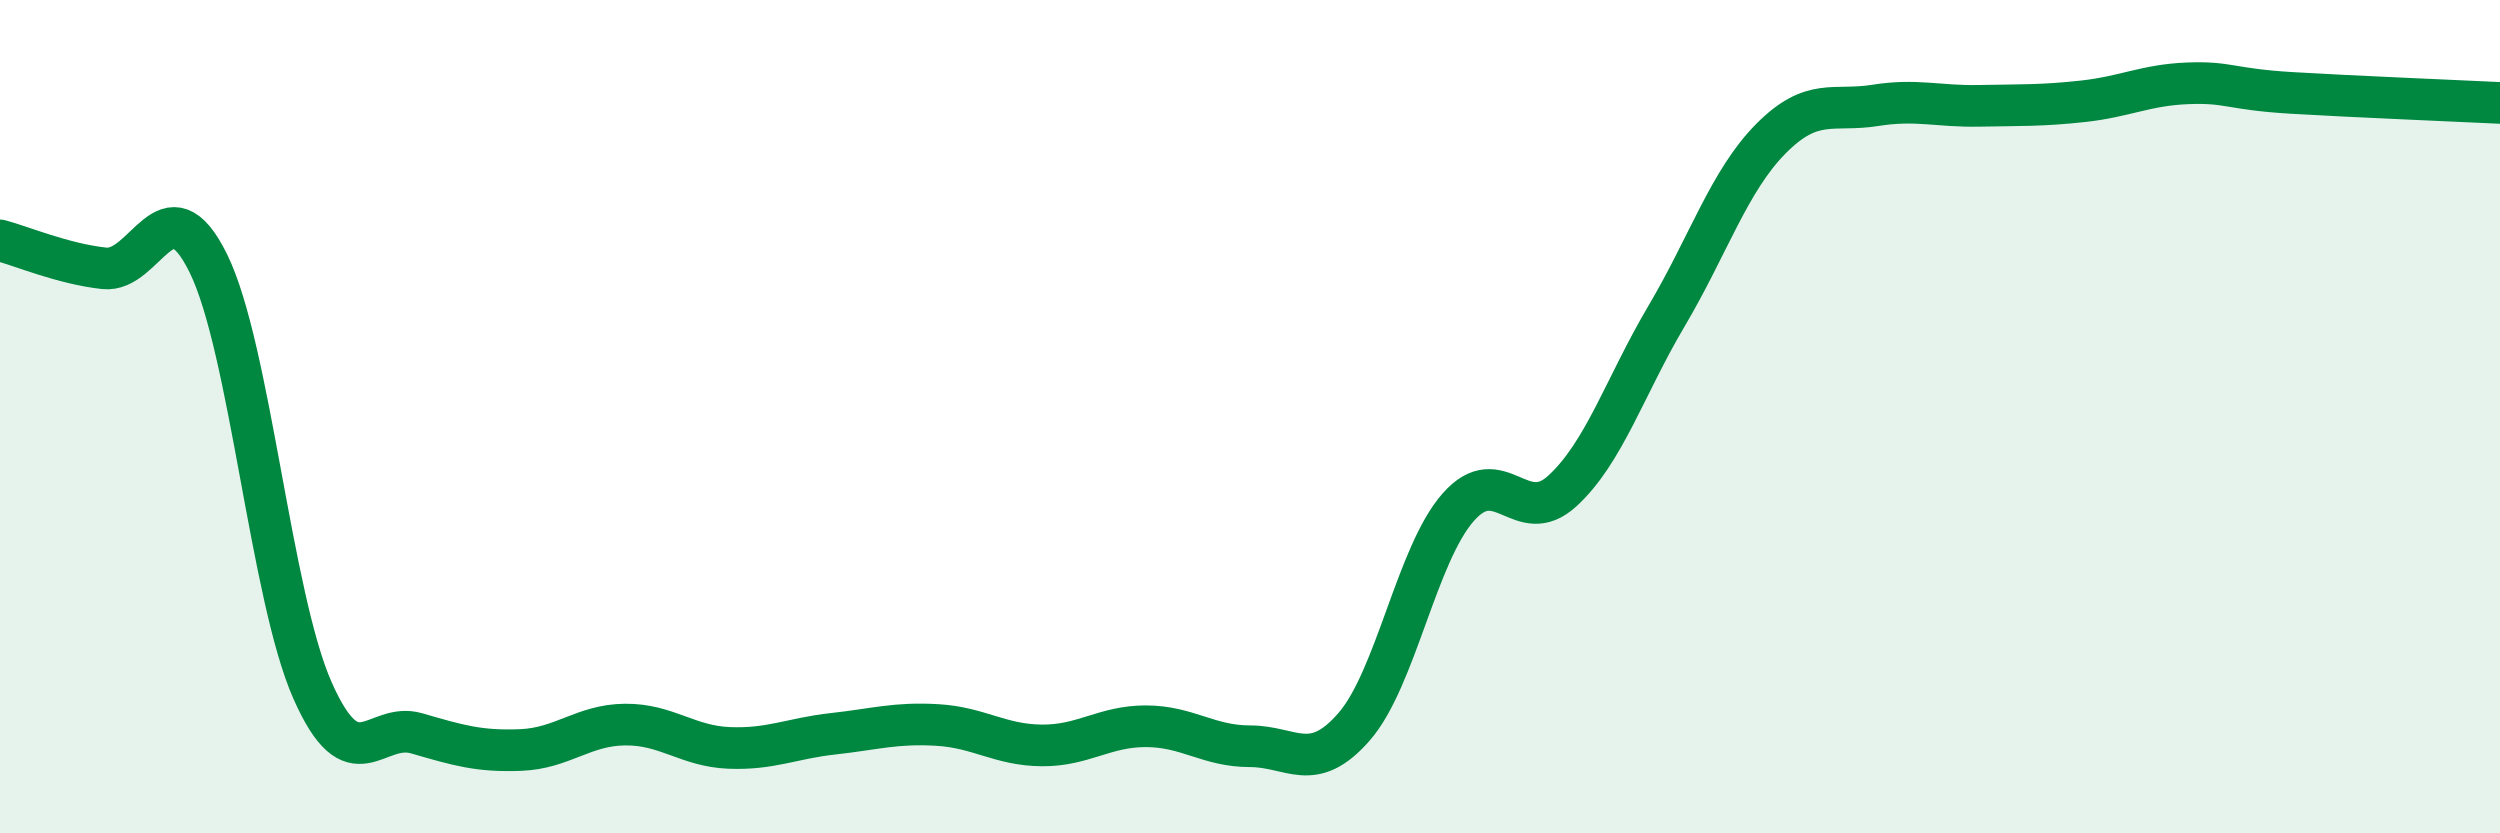
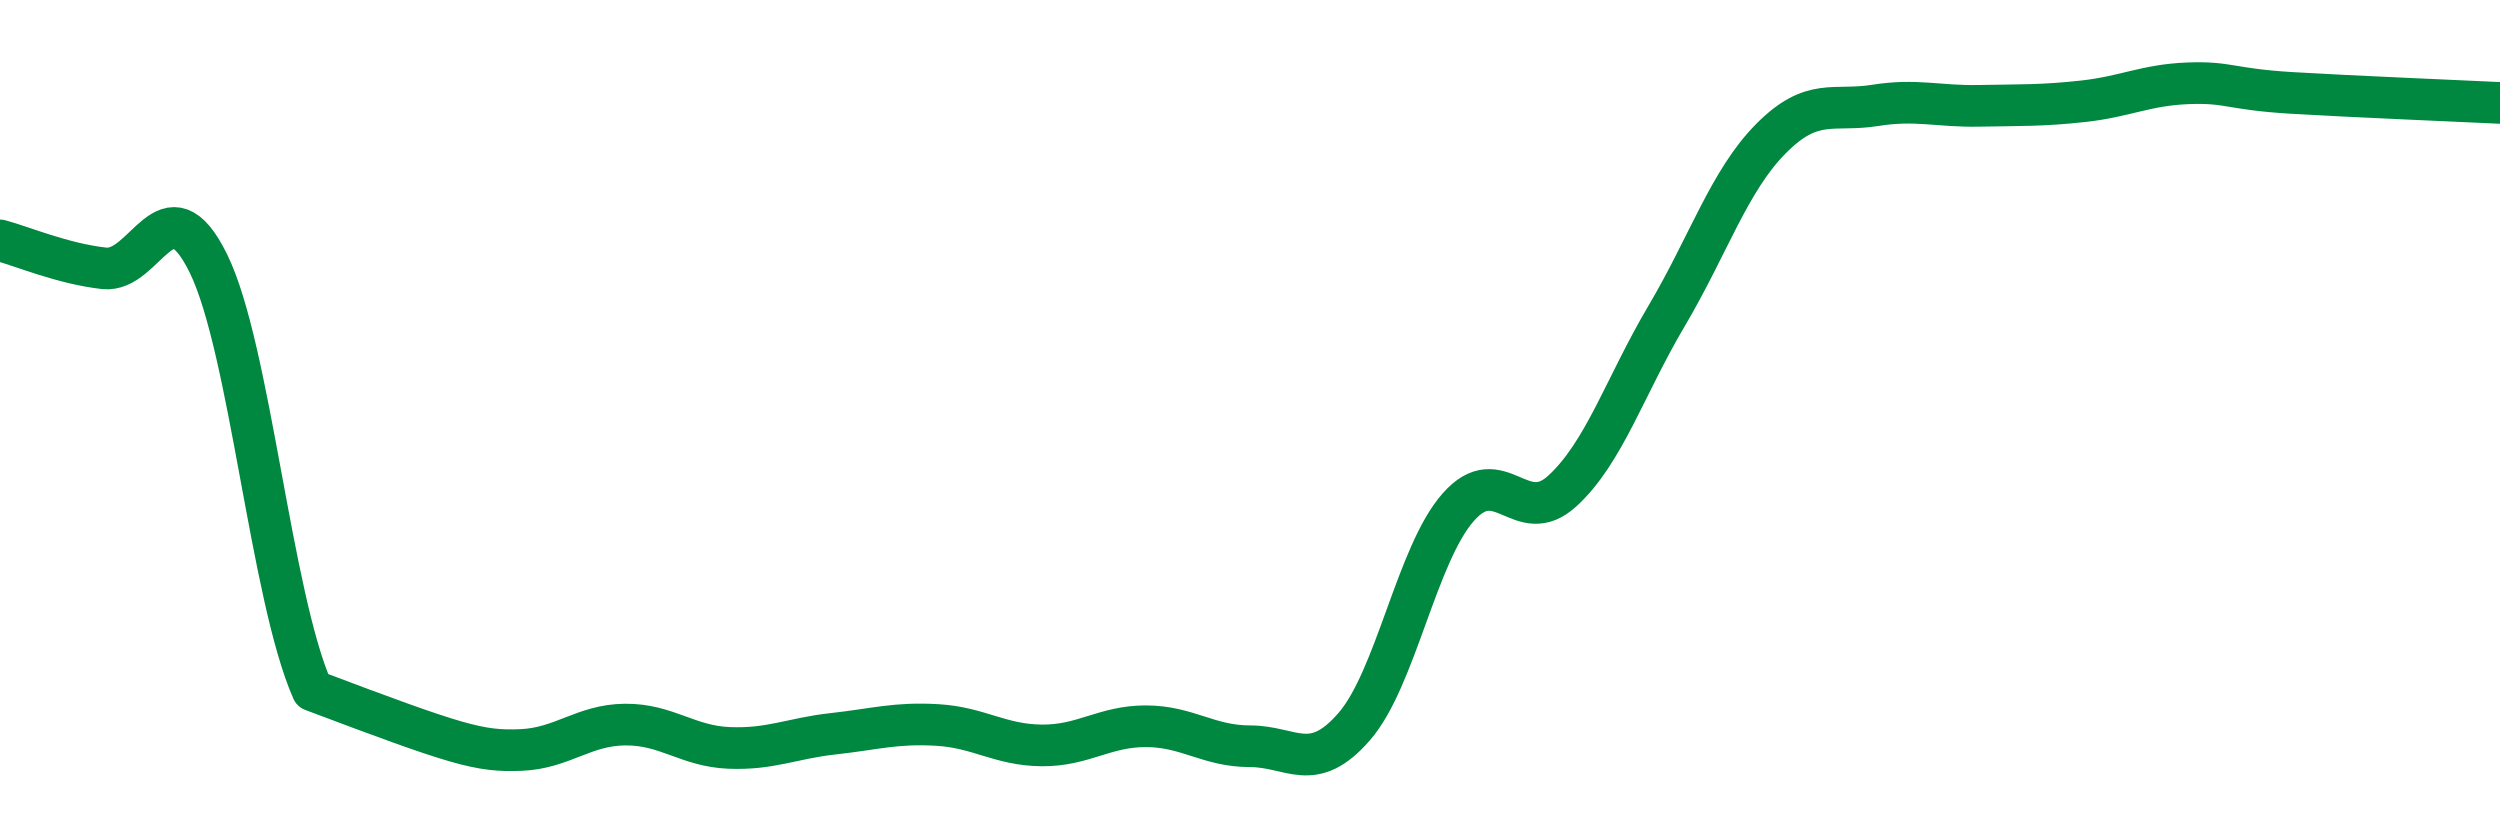
<svg xmlns="http://www.w3.org/2000/svg" width="60" height="20" viewBox="0 0 60 20">
-   <path d="M 0,5.77 C 0.5,5.9 1.5,6.33 2.5,6.44 C 3.5,6.55 4,4.29 5,6.32 C 6,8.35 6.5,14.31 7.5,16.57 C 8.5,18.83 9,17.31 10,17.6 C 11,17.89 11.5,18.04 12.5,18 C 13.5,17.96 14,17.4 15,17.39 C 16,17.38 16.5,17.91 17.5,17.95 C 18.5,17.99 19,17.72 20,17.61 C 21,17.5 21.5,17.34 22.5,17.4 C 23.5,17.46 24,17.88 25,17.89 C 26,17.9 26.5,17.43 27.5,17.43 C 28.5,17.43 29,17.91 30,17.91 C 31,17.91 31.5,18.59 32.5,17.44 C 33.5,16.29 34,13.3 35,12.17 C 36,11.04 36.5,12.7 37.5,11.78 C 38.5,10.86 39,9.27 40,7.58 C 41,5.89 41.5,4.34 42.5,3.33 C 43.5,2.32 44,2.69 45,2.53 C 46,2.37 46.5,2.56 47.5,2.54 C 48.5,2.52 49,2.54 50,2.43 C 51,2.32 51.5,2.04 52.5,2 C 53.5,1.96 53.5,2.14 55,2.23 C 56.5,2.32 59,2.42 60,2.47L60 20L0 20Z" fill="#008740" opacity="0.1" stroke-linecap="round" stroke-linejoin="round" />
-   <path d="M 0,5.77 C 0.5,5.9 1.5,6.33 2.5,6.44 C 3.5,6.55 4,4.29 5,6.32 C 6,8.35 6.5,14.31 7.5,16.57 C 8.5,18.83 9,17.31 10,17.6 C 11,17.89 11.5,18.04 12.5,18 C 13.5,17.96 14,17.4 15,17.39 C 16,17.38 16.5,17.91 17.5,17.95 C 18.5,17.99 19,17.72 20,17.61 C 21,17.5 21.5,17.34 22.5,17.4 C 23.5,17.46 24,17.88 25,17.89 C 26,17.9 26.5,17.43 27.5,17.43 C 28.5,17.43 29,17.91 30,17.91 C 31,17.91 31.5,18.59 32.5,17.44 C 33.5,16.29 34,13.3 35,12.17 C 36,11.04 36.5,12.7 37.5,11.78 C 38.5,10.86 39,9.27 40,7.58 C 41,5.89 41.5,4.34 42.5,3.33 C 43.5,2.32 44,2.69 45,2.53 C 46,2.37 46.5,2.56 47.5,2.54 C 48.5,2.52 49,2.54 50,2.43 C 51,2.32 51.5,2.04 52.5,2 C 53.5,1.96 53.5,2.14 55,2.23 C 56.5,2.32 59,2.42 60,2.47" stroke="#008740" stroke-width="1" fill="none" stroke-linecap="round" stroke-linejoin="round" />
+   <path d="M 0,5.77 C 0.5,5.9 1.5,6.33 2.5,6.44 C 3.5,6.55 4,4.29 5,6.32 C 6,8.35 6.5,14.31 7.5,16.57 C 11,17.89 11.5,18.04 12.5,18 C 13.5,17.96 14,17.4 15,17.39 C 16,17.38 16.5,17.91 17.5,17.95 C 18.5,17.99 19,17.72 20,17.61 C 21,17.5 21.5,17.34 22.5,17.4 C 23.5,17.46 24,17.88 25,17.89 C 26,17.9 26.5,17.43 27.5,17.43 C 28.5,17.43 29,17.91 30,17.91 C 31,17.91 31.5,18.59 32.5,17.44 C 33.5,16.29 34,13.3 35,12.17 C 36,11.04 36.5,12.7 37.5,11.78 C 38.5,10.86 39,9.27 40,7.58 C 41,5.89 41.5,4.34 42.5,3.33 C 43.5,2.32 44,2.69 45,2.53 C 46,2.37 46.5,2.56 47.5,2.54 C 48.5,2.52 49,2.54 50,2.43 C 51,2.32 51.5,2.04 52.5,2 C 53.5,1.96 53.5,2.14 55,2.23 C 56.5,2.32 59,2.42 60,2.47" stroke="#008740" stroke-width="1" fill="none" stroke-linecap="round" stroke-linejoin="round" />
</svg>